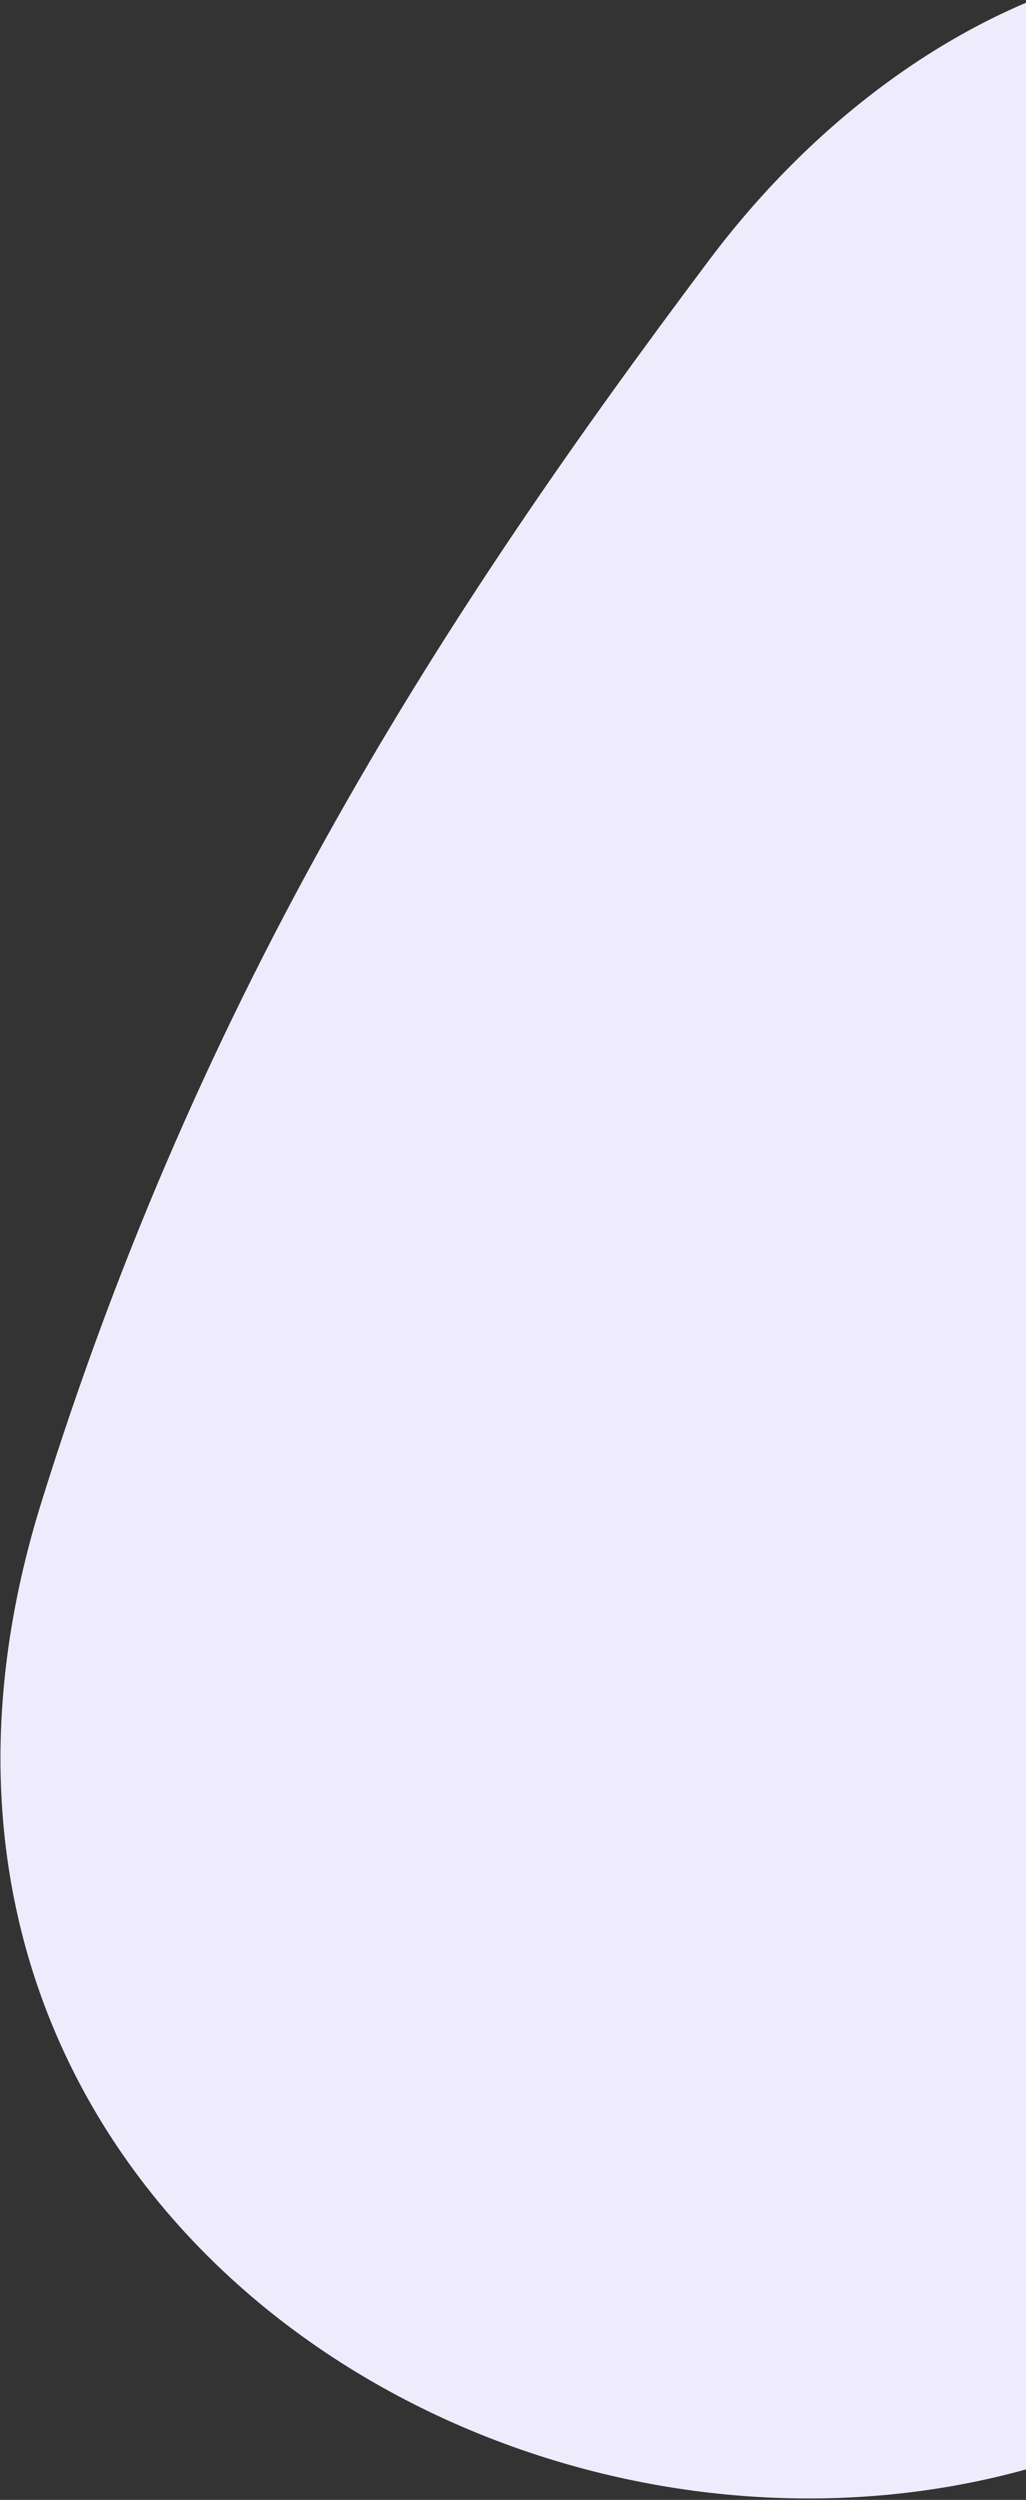
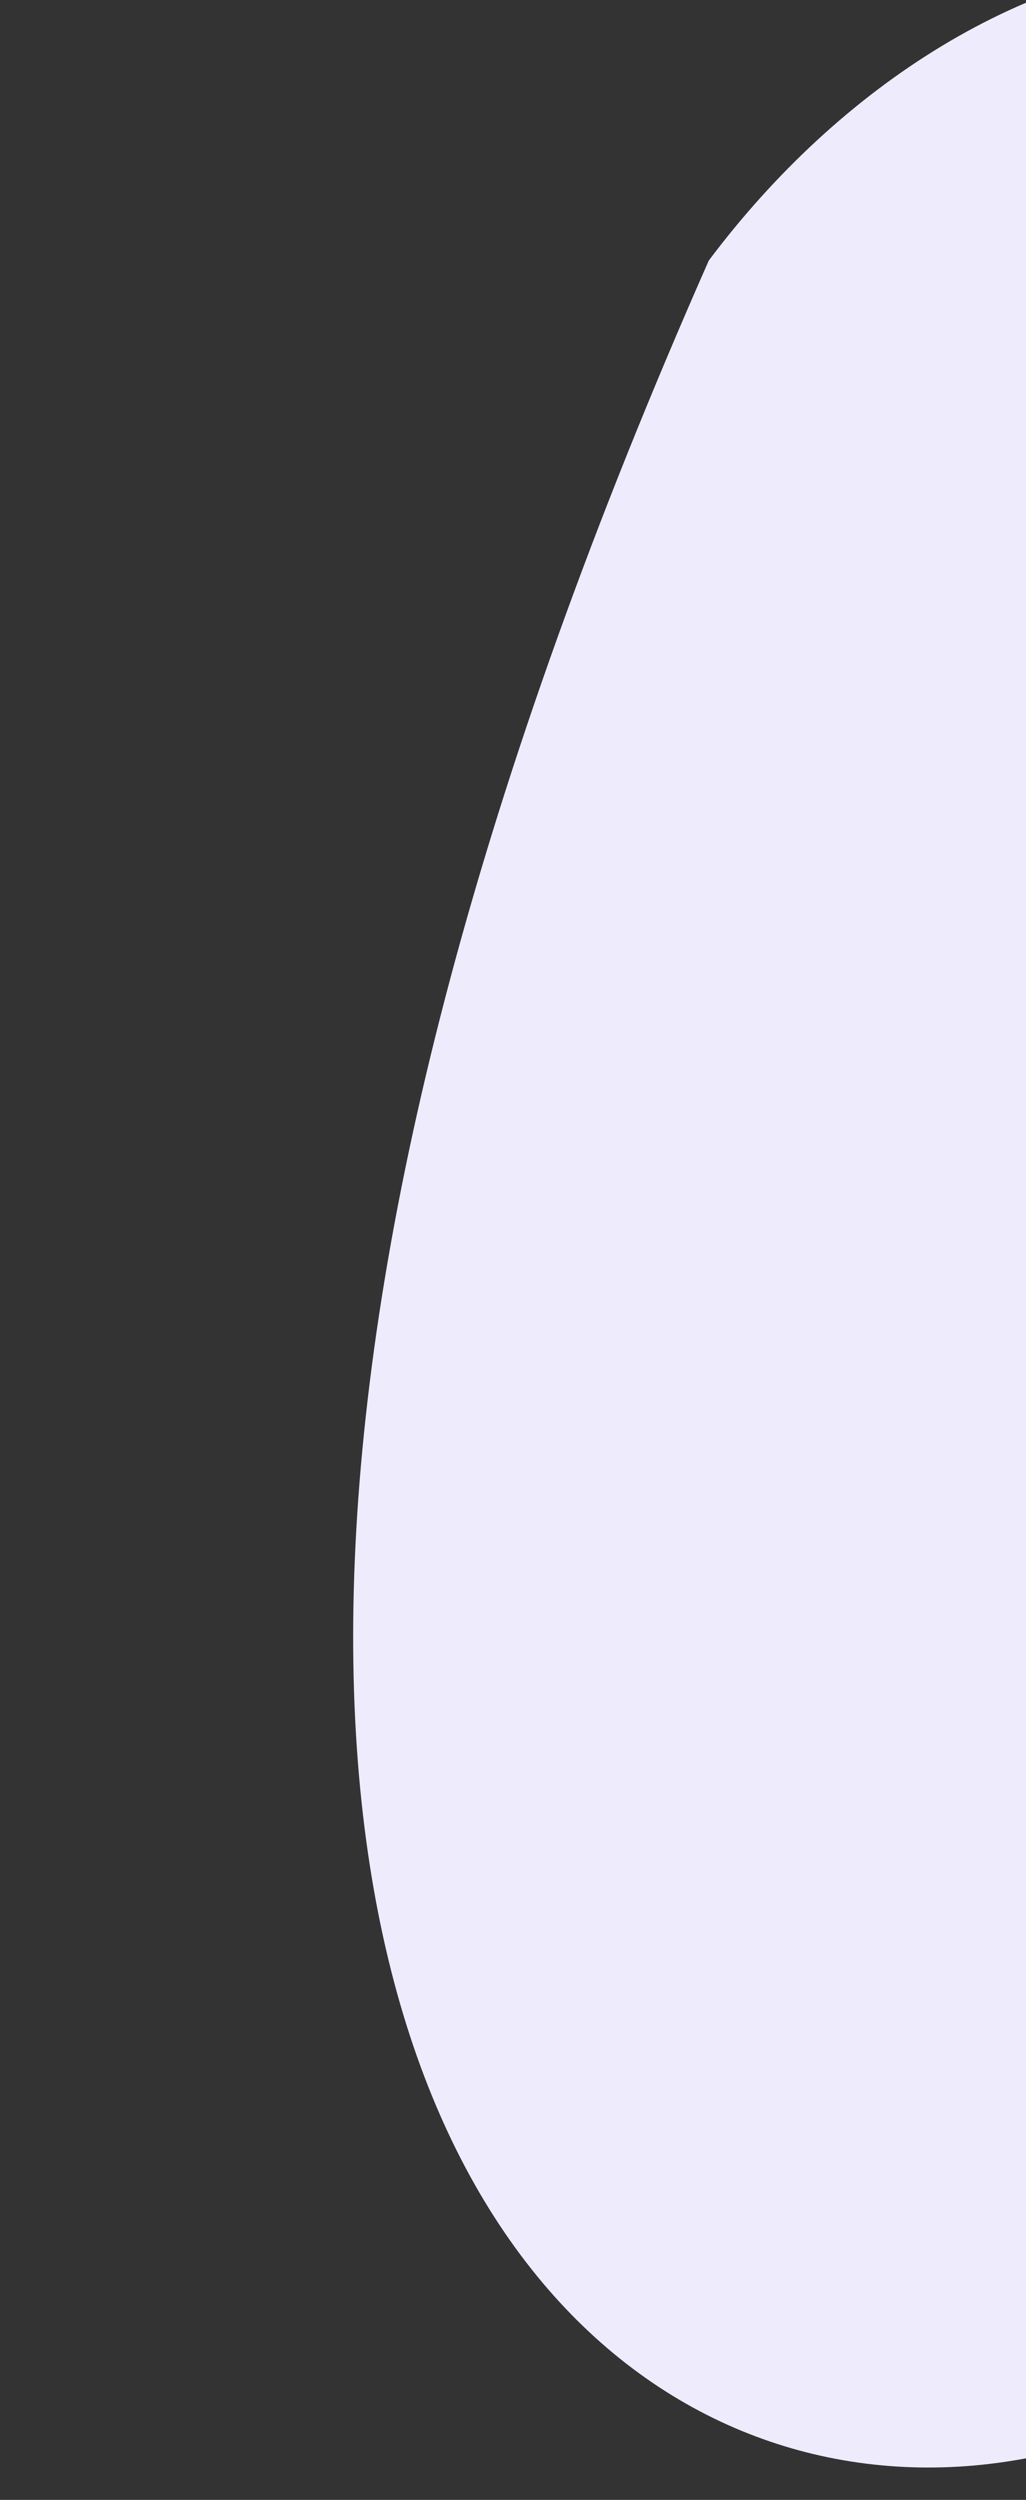
<svg xmlns="http://www.w3.org/2000/svg" width="312px" height="760px" viewBox="0 0 312 760" version="1.1">
  <rect x="0" y="0" width="312" height="760" fill="#333333" stroke="none" />
  <title>path-1</title>
  <desc>Created with Sketch.</desc>
  <g id="Mockups" stroke="none" stroke-width="1" fill="none" fill-rule="evenodd">
    <g id="مدرسه" transform="translate(-1054, -1563)" fill="#EEECFC">
      <g id="Group-5" transform="translate(-847, 484)">
        <g id="BG-Copy" transform="translate(0, 819)">
          <g id="Group-9-Copy-+-Group-10-Mask">
            <g id="state-bg" transform="translate(1566, 0)">
              <g id="Mask" transform="translate(619.28, 633.228) rotate(-60) translate(-619.28, -633.228) translate(142.28, 193.728)">
-                 <path d="M749.81,700.776 C917.717,598.21 877.291,450.569 770.914,370.758 C664.537,290.946 550.677,216.486 391.697,167.276 C128.014,86.809 -10.916,434.723 177.538,585.613 C246.811,641.077 352.039,673.365 430.336,693.342 C558.999,726.169 691.157,736.604 749.81,700.776 Z" id="path-1" transform="translate(476.95, 439.297) rotate(-30) translate(-476.95, -439.297) " />
+                 <path d="M749.81,700.776 C917.717,598.21 877.291,450.569 770.914,370.758 C128.014,86.809 -10.916,434.723 177.538,585.613 C246.811,641.077 352.039,673.365 430.336,693.342 C558.999,726.169 691.157,736.604 749.81,700.776 Z" id="path-1" transform="translate(476.95, 439.297) rotate(-30) translate(-476.95, -439.297) " />
              </g>
            </g>
          </g>
        </g>
      </g>
    </g>
  </g>
</svg>